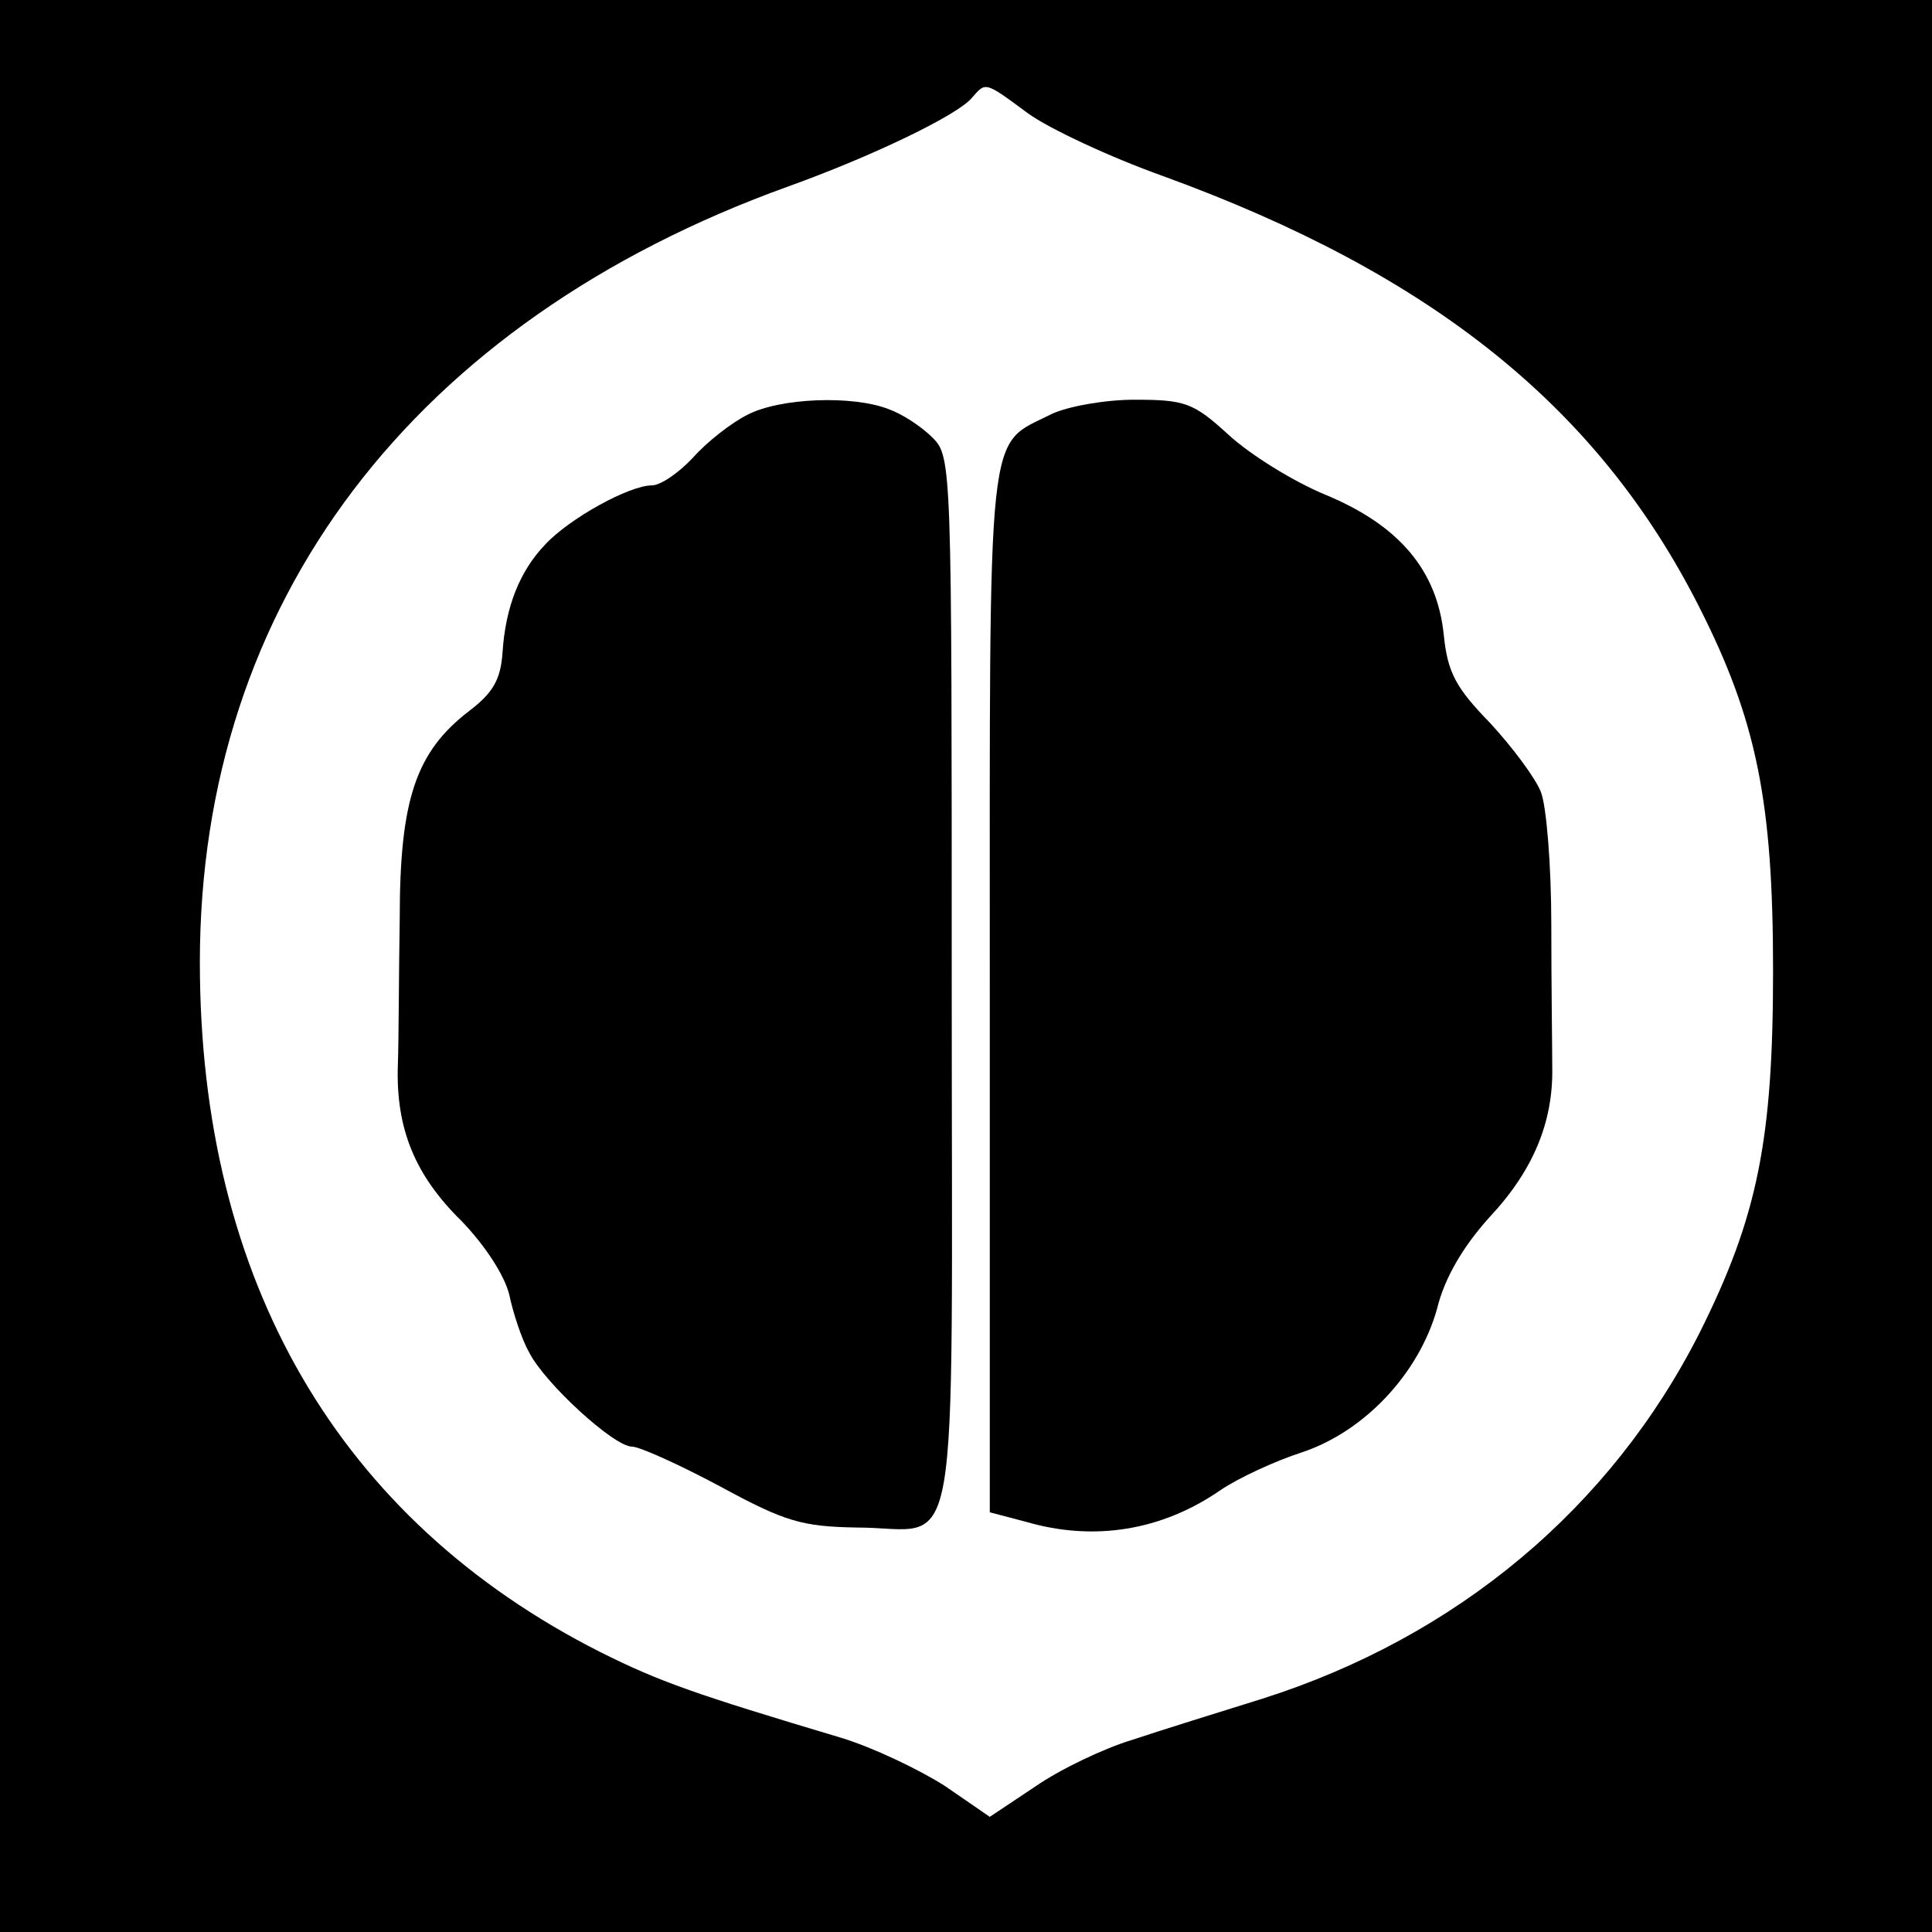
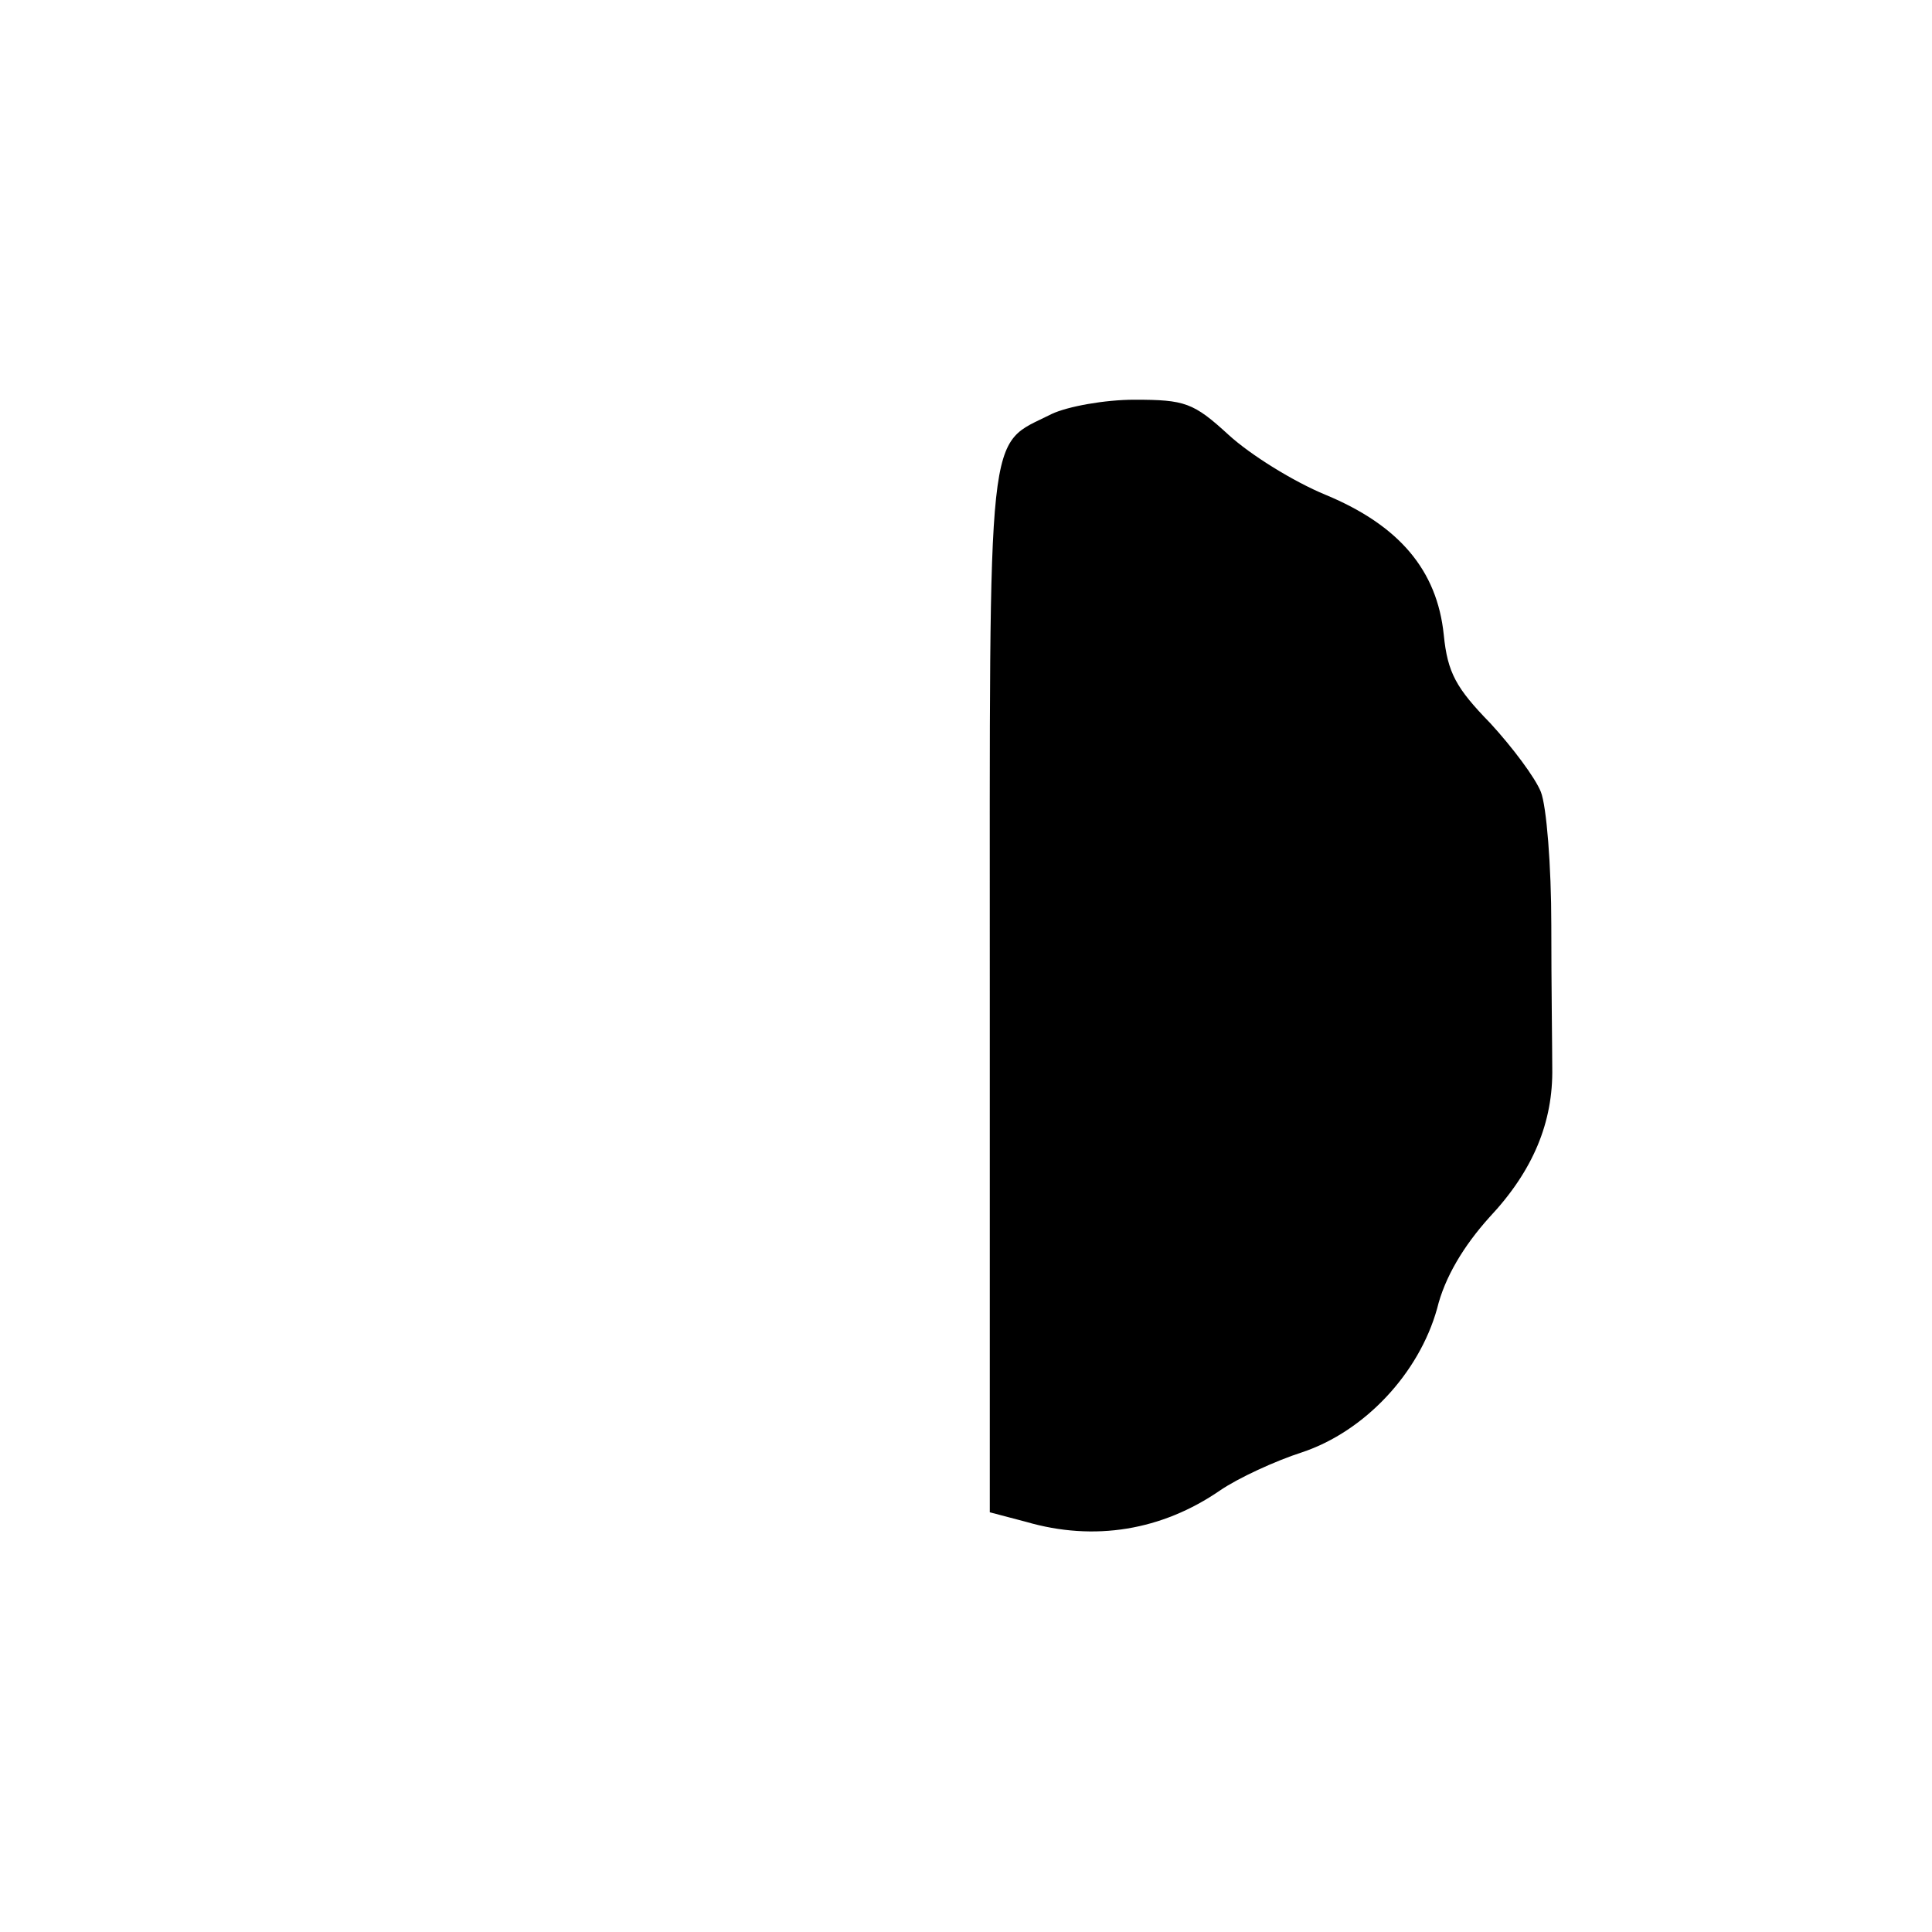
<svg xmlns="http://www.w3.org/2000/svg" version="1.0" width="203pt" height="203pt" viewBox="0 0 203 203" preserveAspectRatio="xMidYMid meet">
  <g transform="translate(0,203) scale(0.1,-0.1)" fill="#000000" stroke="none">
-     <path d="M0 1015 l0 -1015 1015 0 1015 0 0 1015 0 1015 -1015 0 -1015 0 0 -1015z m1080 896 c22 -16 86 -46 142 -66 283 -103 457 -243 563 -452 61 -120 78 -206 78 -383 0 -177 -16 -258 -77 -380 -93 -184 -255 -320 -460 -385 -45 -14 -106 -33 -136 -43 -30 -9 -76 -31 -102 -49 l-48 -32 -48 33 c-27 17 -75 40 -108 50 -154 46 -191 59 -253 90 -275 139 -421 390 -421 725 0 378 224 673 618 815 89 32 178 75 193 93 15 17 13 18 59 -16z" />
-     <path d="M785 1594 c-16 -8 -42 -28 -57 -45 -15 -16 -34 -29 -43 -29 -24 0 -87 -35 -112 -62 -27 -28 -42 -66 -45 -114 -2 -28 -10 -42 -35 -61 -56 -43 -73 -93 -73 -218 -1 -61 -1 -130 -2 -155 -2 -66 18 -115 67 -163 25 -26 45 -57 50 -77 4 -19 13 -47 21 -61 16 -32 89 -99 108 -99 8 0 50 -19 93 -42 68 -37 86 -42 143 -43 111 0 100 -64 100 570 0 545 0 555 -20 575 -12 12 -32 25 -46 30 -38 15 -115 12 -149 -6z" />
    <path d="M1105 1595 c-69 -35 -65 2 -65 -606 l0 -548 38 -10 c72 -21 143 -9 204 33 19 13 58 31 86 40 66 22 123 83 142 151 8 33 28 66 55 96 46 49 67 100 66 157 0 20 -1 88 -1 150 0 62 -5 125 -11 140 -6 15 -30 47 -53 72 -36 37 -45 53 -49 93 -7 68 -47 115 -124 147 -34 14 -79 42 -102 63 -37 34 -46 37 -99 37 -31 0 -70 -7 -87 -15z" />
  </g>
</svg>